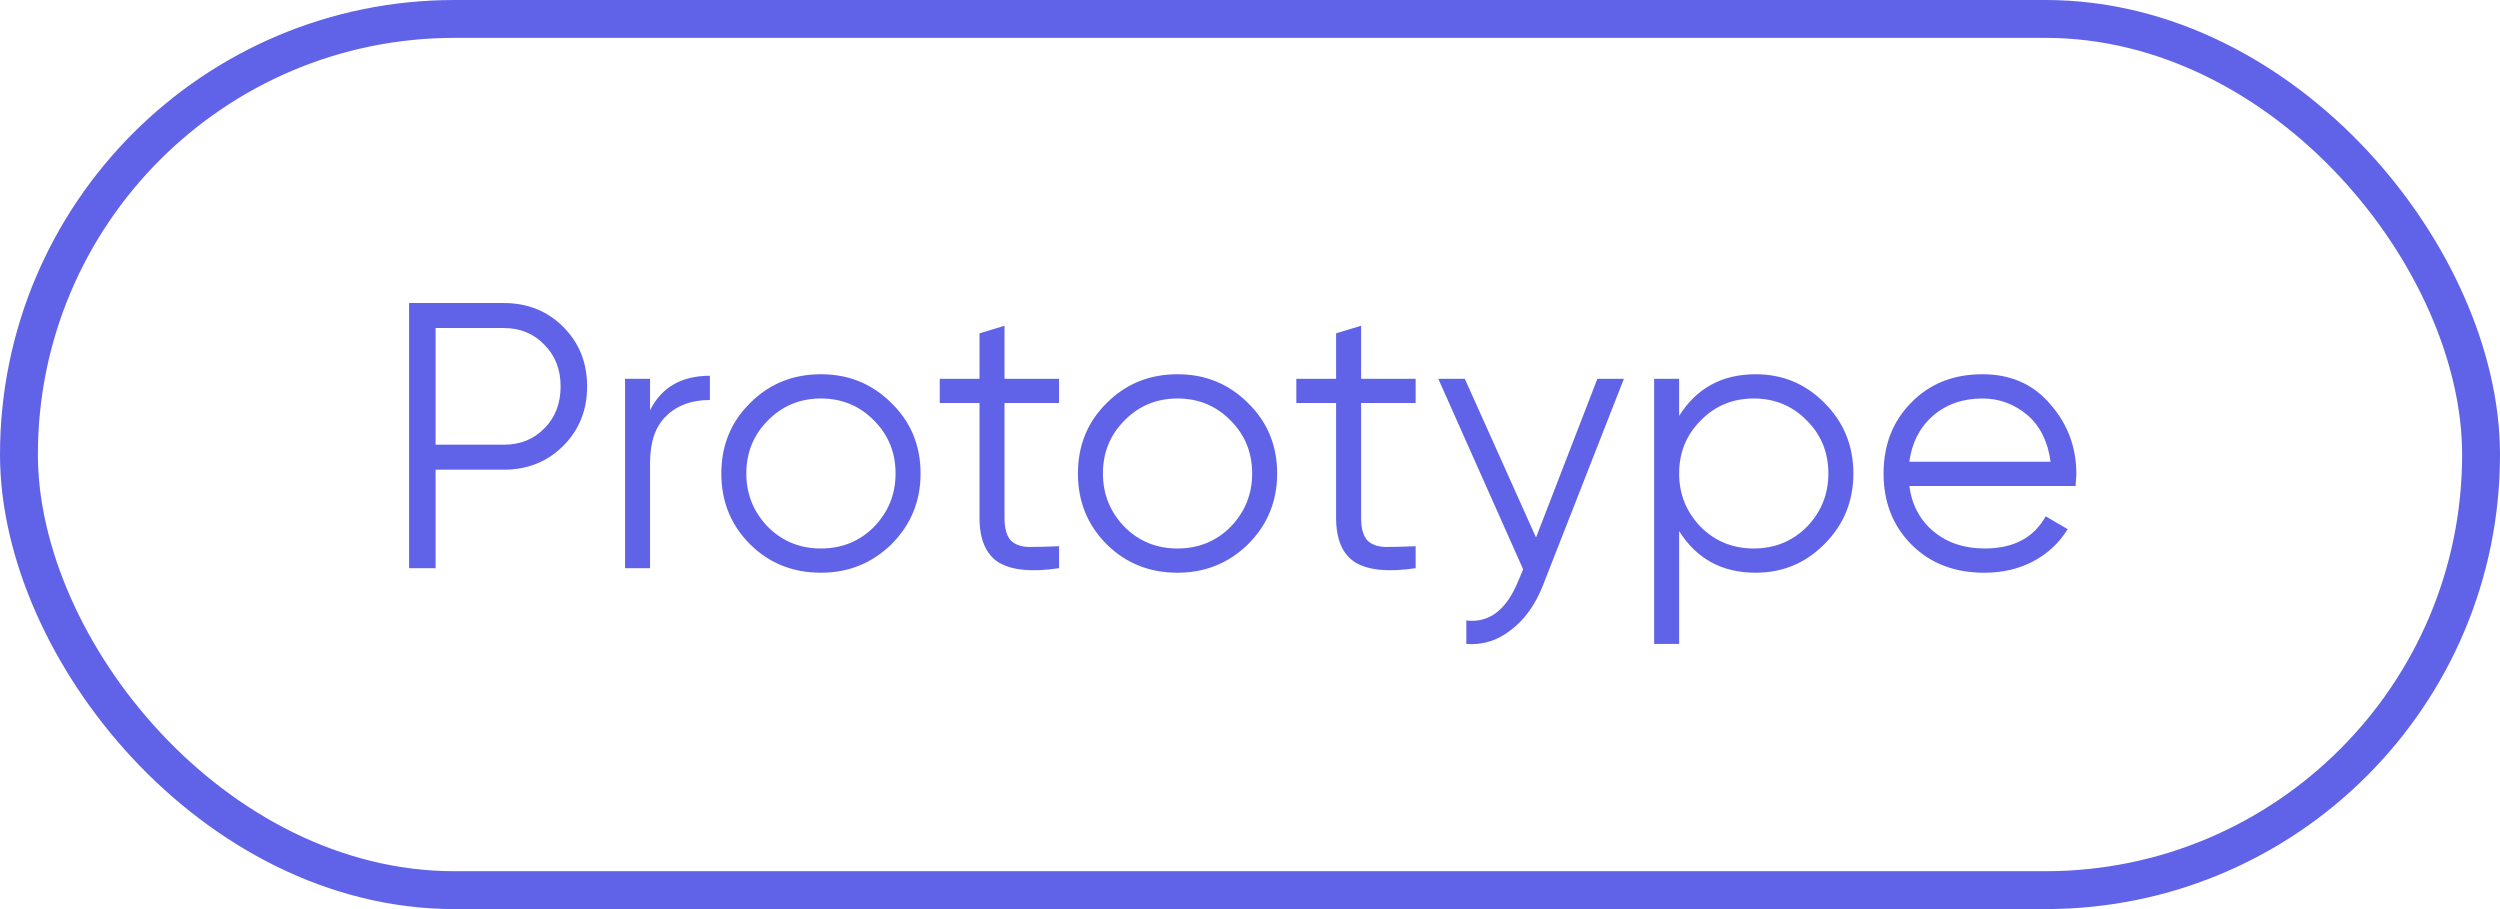
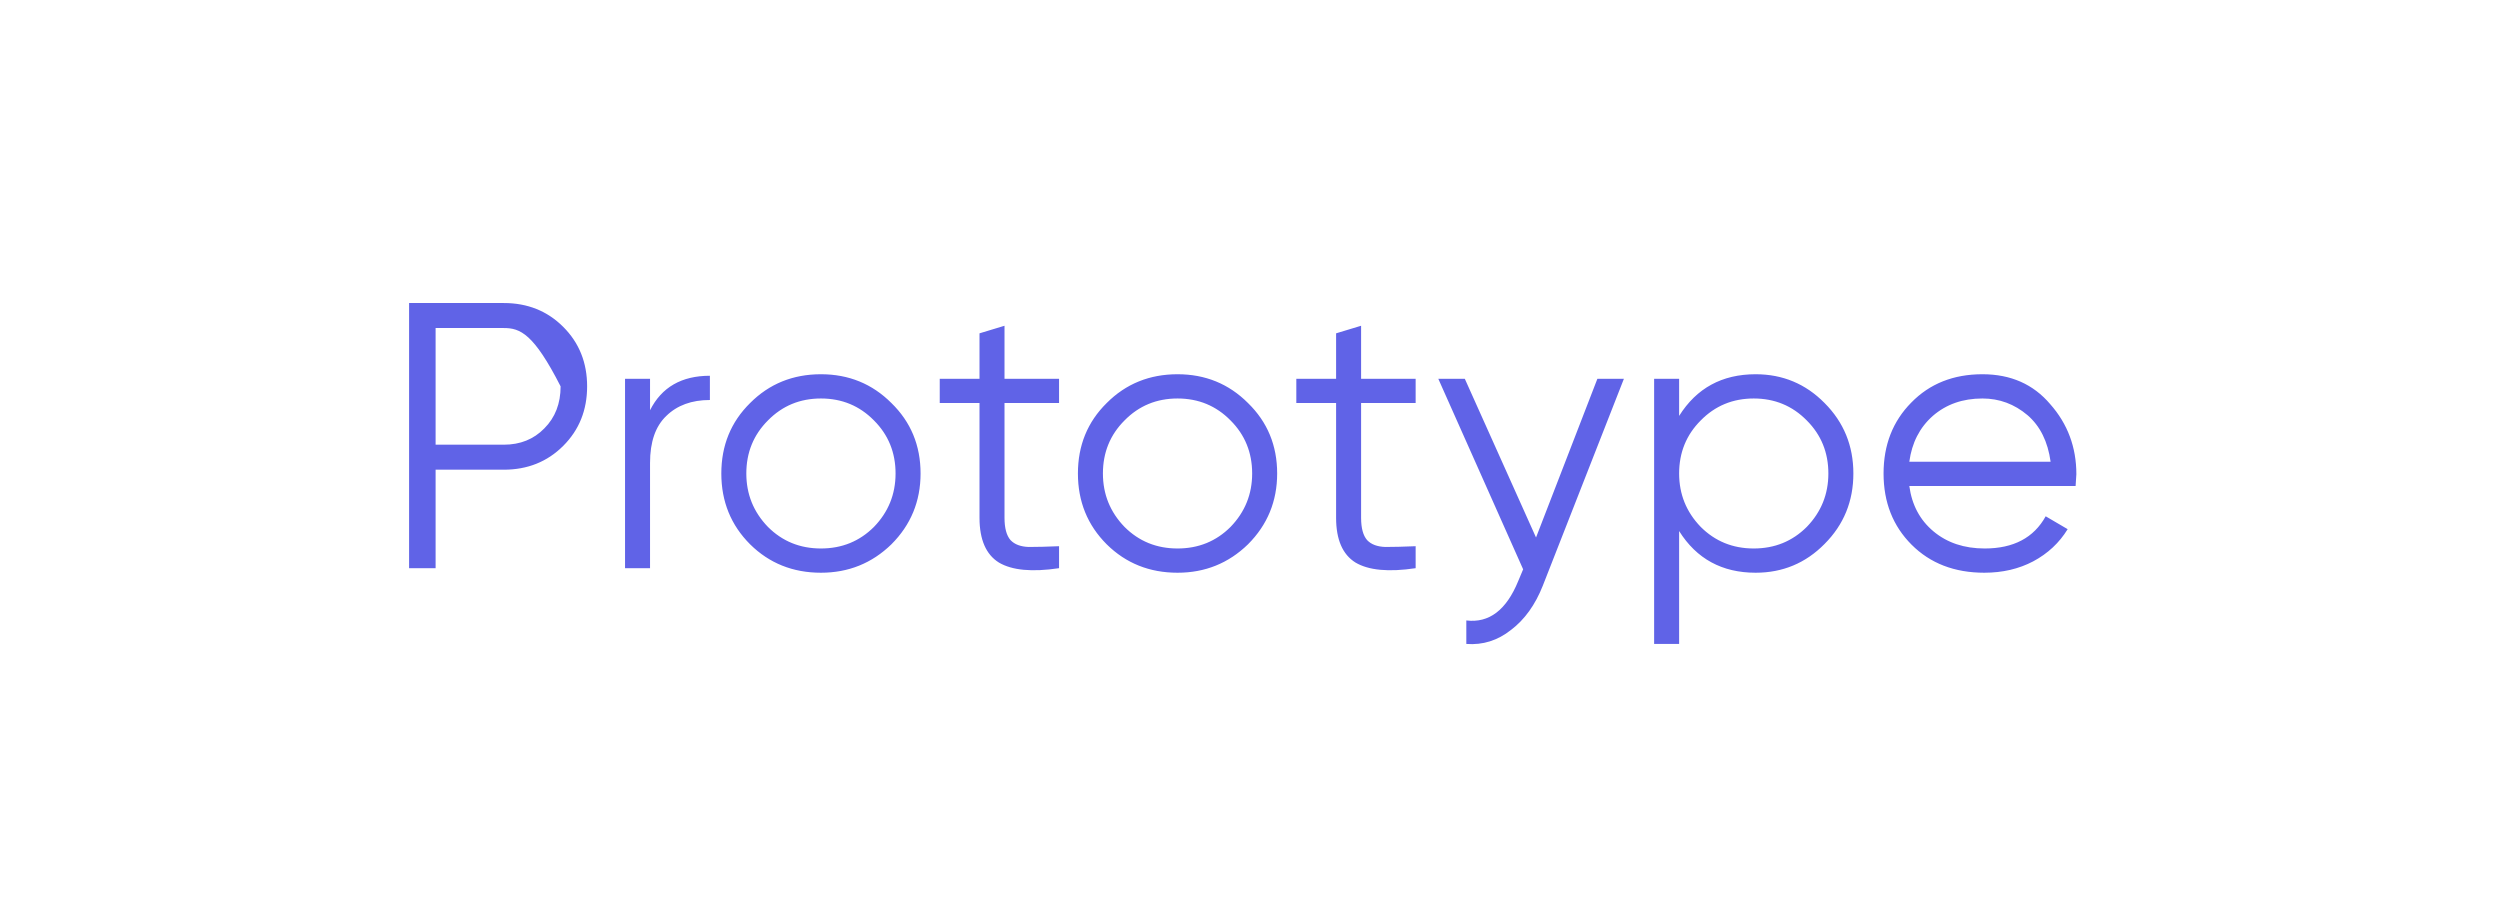
<svg xmlns="http://www.w3.org/2000/svg" width="66" height="24" viewBox="0 0 66 24" fill="none">
  <g opacity="0.8">
-     <path d="M10.8 8H13.3C13.927 8 14.45 8.21 14.87 8.63C15.29 9.05 15.5 9.573 15.5 10.2C15.5 10.827 15.29 11.35 14.87 11.77C14.45 12.19 13.927 12.4 13.3 12.4H11.5V15H10.8V8ZM11.5 11.74H13.3C13.733 11.74 14.09 11.597 14.37 11.31C14.657 11.023 14.8 10.653 14.8 10.2C14.8 9.753 14.657 9.387 14.37 9.1C14.09 8.807 13.733 8.66 13.3 8.66H11.5V11.74ZM17.161 10V10.83C17.467 10.223 17.994 9.92 18.741 9.92V10.56C18.261 10.56 17.877 10.7 17.591 10.98C17.304 11.253 17.161 11.667 17.161 12.22V15H16.501V10H17.161ZM23.533 14.37C23.019 14.87 22.399 15.12 21.673 15.12C20.933 15.12 20.309 14.87 19.803 14.37C19.296 13.863 19.043 13.24 19.043 12.5C19.043 11.76 19.296 11.14 19.803 10.64C20.309 10.133 20.933 9.88 21.673 9.88C22.406 9.88 23.026 10.133 23.533 10.64C24.046 11.14 24.303 11.76 24.303 12.5C24.303 13.233 24.046 13.857 23.533 14.37ZM20.273 13.91C20.653 14.29 21.119 14.48 21.673 14.48C22.226 14.48 22.693 14.29 23.073 13.91C23.453 13.517 23.643 13.047 23.643 12.5C23.643 11.947 23.453 11.48 23.073 11.1C22.693 10.713 22.226 10.52 21.673 10.52C21.119 10.52 20.653 10.713 20.273 11.1C19.893 11.48 19.703 11.947 19.703 12.5C19.703 13.047 19.893 13.517 20.273 13.91ZM27.959 10V10.64H26.519V13.67C26.519 13.943 26.573 14.14 26.679 14.26C26.786 14.373 26.946 14.433 27.159 14.44C27.373 14.44 27.639 14.433 27.959 14.42V15C27.246 15.107 26.716 15.057 26.369 14.85C26.029 14.637 25.859 14.243 25.859 13.67V10.64H24.809V10H25.859V8.8L26.519 8.6V10H27.959ZM32.947 14.37C32.433 14.87 31.813 15.12 31.087 15.12C30.347 15.12 29.723 14.87 29.217 14.37C28.71 13.863 28.457 13.24 28.457 12.5C28.457 11.76 28.71 11.14 29.217 10.64C29.723 10.133 30.347 9.88 31.087 9.88C31.82 9.88 32.44 10.133 32.947 10.64C33.46 11.14 33.717 11.76 33.717 12.5C33.717 13.233 33.46 13.857 32.947 14.37ZM29.687 13.91C30.067 14.29 30.533 14.48 31.087 14.48C31.64 14.48 32.107 14.29 32.487 13.91C32.867 13.517 33.057 13.047 33.057 12.5C33.057 11.947 32.867 11.48 32.487 11.1C32.107 10.713 31.64 10.52 31.087 10.52C30.533 10.52 30.067 10.713 29.687 11.1C29.307 11.48 29.117 11.947 29.117 12.5C29.117 13.047 29.307 13.517 29.687 13.91ZM37.373 10V10.64H35.933V13.67C35.933 13.943 35.987 14.14 36.093 14.26C36.2 14.373 36.36 14.433 36.573 14.44C36.787 14.44 37.053 14.433 37.373 14.42V15C36.66 15.107 36.13 15.057 35.783 14.85C35.443 14.637 35.273 14.243 35.273 13.67V10.64H34.223V10H35.273V8.8L35.933 8.6V10H37.373ZM40.551 14.19L42.171 10H42.871L40.731 15.46C40.531 15.967 40.251 16.357 39.891 16.63C39.538 16.91 39.144 17.033 38.711 17V16.38C39.311 16.453 39.768 16.107 40.081 15.34L40.211 15.03L37.971 10H38.671L40.551 14.19ZM46.349 9.88C47.062 9.88 47.669 10.133 48.169 10.64C48.675 11.147 48.929 11.767 48.929 12.5C48.929 13.233 48.675 13.853 48.169 14.36C47.669 14.867 47.062 15.12 46.349 15.12C45.462 15.12 44.789 14.753 44.329 14.02V17H43.669V10H44.329V10.98C44.789 10.247 45.462 9.88 46.349 9.88ZM44.899 13.91C45.279 14.29 45.745 14.48 46.299 14.48C46.852 14.48 47.319 14.29 47.699 13.91C48.079 13.517 48.269 13.047 48.269 12.5C48.269 11.947 48.079 11.48 47.699 11.1C47.319 10.713 46.852 10.52 46.299 10.52C45.745 10.52 45.279 10.713 44.899 11.1C44.519 11.48 44.329 11.947 44.329 12.5C44.329 13.047 44.519 13.517 44.899 13.91ZM52.336 9.88C53.083 9.88 53.679 10.143 54.126 10.67C54.586 11.19 54.816 11.807 54.816 12.52C54.816 12.553 54.809 12.657 54.796 12.83H50.406C50.473 13.33 50.686 13.73 51.046 14.03C51.406 14.33 51.856 14.48 52.396 14.48C53.156 14.48 53.693 14.197 54.006 13.63L54.586 13.97C54.366 14.33 54.063 14.613 53.676 14.82C53.296 15.02 52.866 15.12 52.386 15.12C51.599 15.12 50.959 14.873 50.466 14.38C49.973 13.887 49.726 13.26 49.726 12.5C49.726 11.747 49.969 11.123 50.456 10.63C50.943 10.13 51.569 9.88 52.336 9.88ZM52.336 10.52C51.816 10.52 51.38 10.673 51.026 10.98C50.679 11.287 50.473 11.69 50.406 12.19H54.136C54.063 11.657 53.859 11.247 53.526 10.96C53.179 10.667 52.783 10.52 52.336 10.52Z" fill="#383CE1" />
-     <rect x="0.5" y="0.5" width="65" height="23" rx="11.5" stroke="#383CE1" />
+     <path d="M10.8 8H13.3C13.927 8 14.45 8.21 14.87 8.63C15.29 9.05 15.5 9.573 15.5 10.2C15.5 10.827 15.29 11.35 14.87 11.77C14.45 12.19 13.927 12.4 13.3 12.4H11.5V15H10.8V8ZM11.5 11.74H13.3C13.733 11.74 14.09 11.597 14.37 11.31C14.657 11.023 14.8 10.653 14.8 10.2C14.09 8.807 13.733 8.66 13.3 8.66H11.5V11.74ZM17.161 10V10.83C17.467 10.223 17.994 9.92 18.741 9.92V10.56C18.261 10.56 17.877 10.7 17.591 10.98C17.304 11.253 17.161 11.667 17.161 12.22V15H16.501V10H17.161ZM23.533 14.37C23.019 14.87 22.399 15.12 21.673 15.12C20.933 15.12 20.309 14.87 19.803 14.37C19.296 13.863 19.043 13.24 19.043 12.5C19.043 11.76 19.296 11.14 19.803 10.64C20.309 10.133 20.933 9.88 21.673 9.88C22.406 9.88 23.026 10.133 23.533 10.64C24.046 11.14 24.303 11.76 24.303 12.5C24.303 13.233 24.046 13.857 23.533 14.37ZM20.273 13.91C20.653 14.29 21.119 14.48 21.673 14.48C22.226 14.48 22.693 14.29 23.073 13.91C23.453 13.517 23.643 13.047 23.643 12.5C23.643 11.947 23.453 11.48 23.073 11.1C22.693 10.713 22.226 10.52 21.673 10.52C21.119 10.52 20.653 10.713 20.273 11.1C19.893 11.48 19.703 11.947 19.703 12.5C19.703 13.047 19.893 13.517 20.273 13.91ZM27.959 10V10.64H26.519V13.67C26.519 13.943 26.573 14.14 26.679 14.26C26.786 14.373 26.946 14.433 27.159 14.44C27.373 14.44 27.639 14.433 27.959 14.42V15C27.246 15.107 26.716 15.057 26.369 14.85C26.029 14.637 25.859 14.243 25.859 13.67V10.64H24.809V10H25.859V8.8L26.519 8.6V10H27.959ZM32.947 14.37C32.433 14.87 31.813 15.12 31.087 15.12C30.347 15.12 29.723 14.87 29.217 14.37C28.71 13.863 28.457 13.24 28.457 12.5C28.457 11.76 28.71 11.14 29.217 10.64C29.723 10.133 30.347 9.88 31.087 9.88C31.82 9.88 32.44 10.133 32.947 10.64C33.46 11.14 33.717 11.76 33.717 12.5C33.717 13.233 33.46 13.857 32.947 14.37ZM29.687 13.91C30.067 14.29 30.533 14.48 31.087 14.48C31.64 14.48 32.107 14.29 32.487 13.91C32.867 13.517 33.057 13.047 33.057 12.5C33.057 11.947 32.867 11.48 32.487 11.1C32.107 10.713 31.64 10.52 31.087 10.52C30.533 10.52 30.067 10.713 29.687 11.1C29.307 11.48 29.117 11.947 29.117 12.5C29.117 13.047 29.307 13.517 29.687 13.91ZM37.373 10V10.64H35.933V13.67C35.933 13.943 35.987 14.14 36.093 14.26C36.2 14.373 36.36 14.433 36.573 14.44C36.787 14.44 37.053 14.433 37.373 14.42V15C36.66 15.107 36.13 15.057 35.783 14.85C35.443 14.637 35.273 14.243 35.273 13.67V10.64H34.223V10H35.273V8.8L35.933 8.6V10H37.373ZM40.551 14.19L42.171 10H42.871L40.731 15.46C40.531 15.967 40.251 16.357 39.891 16.63C39.538 16.91 39.144 17.033 38.711 17V16.38C39.311 16.453 39.768 16.107 40.081 15.34L40.211 15.03L37.971 10H38.671L40.551 14.19ZM46.349 9.88C47.062 9.88 47.669 10.133 48.169 10.64C48.675 11.147 48.929 11.767 48.929 12.5C48.929 13.233 48.675 13.853 48.169 14.36C47.669 14.867 47.062 15.12 46.349 15.12C45.462 15.12 44.789 14.753 44.329 14.02V17H43.669V10H44.329V10.98C44.789 10.247 45.462 9.88 46.349 9.88ZM44.899 13.91C45.279 14.29 45.745 14.48 46.299 14.48C46.852 14.48 47.319 14.29 47.699 13.91C48.079 13.517 48.269 13.047 48.269 12.5C48.269 11.947 48.079 11.48 47.699 11.1C47.319 10.713 46.852 10.52 46.299 10.52C45.745 10.52 45.279 10.713 44.899 11.1C44.519 11.48 44.329 11.947 44.329 12.5C44.329 13.047 44.519 13.517 44.899 13.91ZM52.336 9.88C53.083 9.88 53.679 10.143 54.126 10.67C54.586 11.19 54.816 11.807 54.816 12.52C54.816 12.553 54.809 12.657 54.796 12.83H50.406C50.473 13.33 50.686 13.73 51.046 14.03C51.406 14.33 51.856 14.48 52.396 14.48C53.156 14.48 53.693 14.197 54.006 13.63L54.586 13.97C54.366 14.33 54.063 14.613 53.676 14.82C53.296 15.02 52.866 15.12 52.386 15.12C51.599 15.12 50.959 14.873 50.466 14.38C49.973 13.887 49.726 13.26 49.726 12.5C49.726 11.747 49.969 11.123 50.456 10.63C50.943 10.13 51.569 9.88 52.336 9.88ZM52.336 10.52C51.816 10.52 51.38 10.673 51.026 10.98C50.679 11.287 50.473 11.69 50.406 12.19H54.136C54.063 11.657 53.859 11.247 53.526 10.96C53.179 10.667 52.783 10.52 52.336 10.52Z" fill="#383CE1" />
  </g>
</svg>